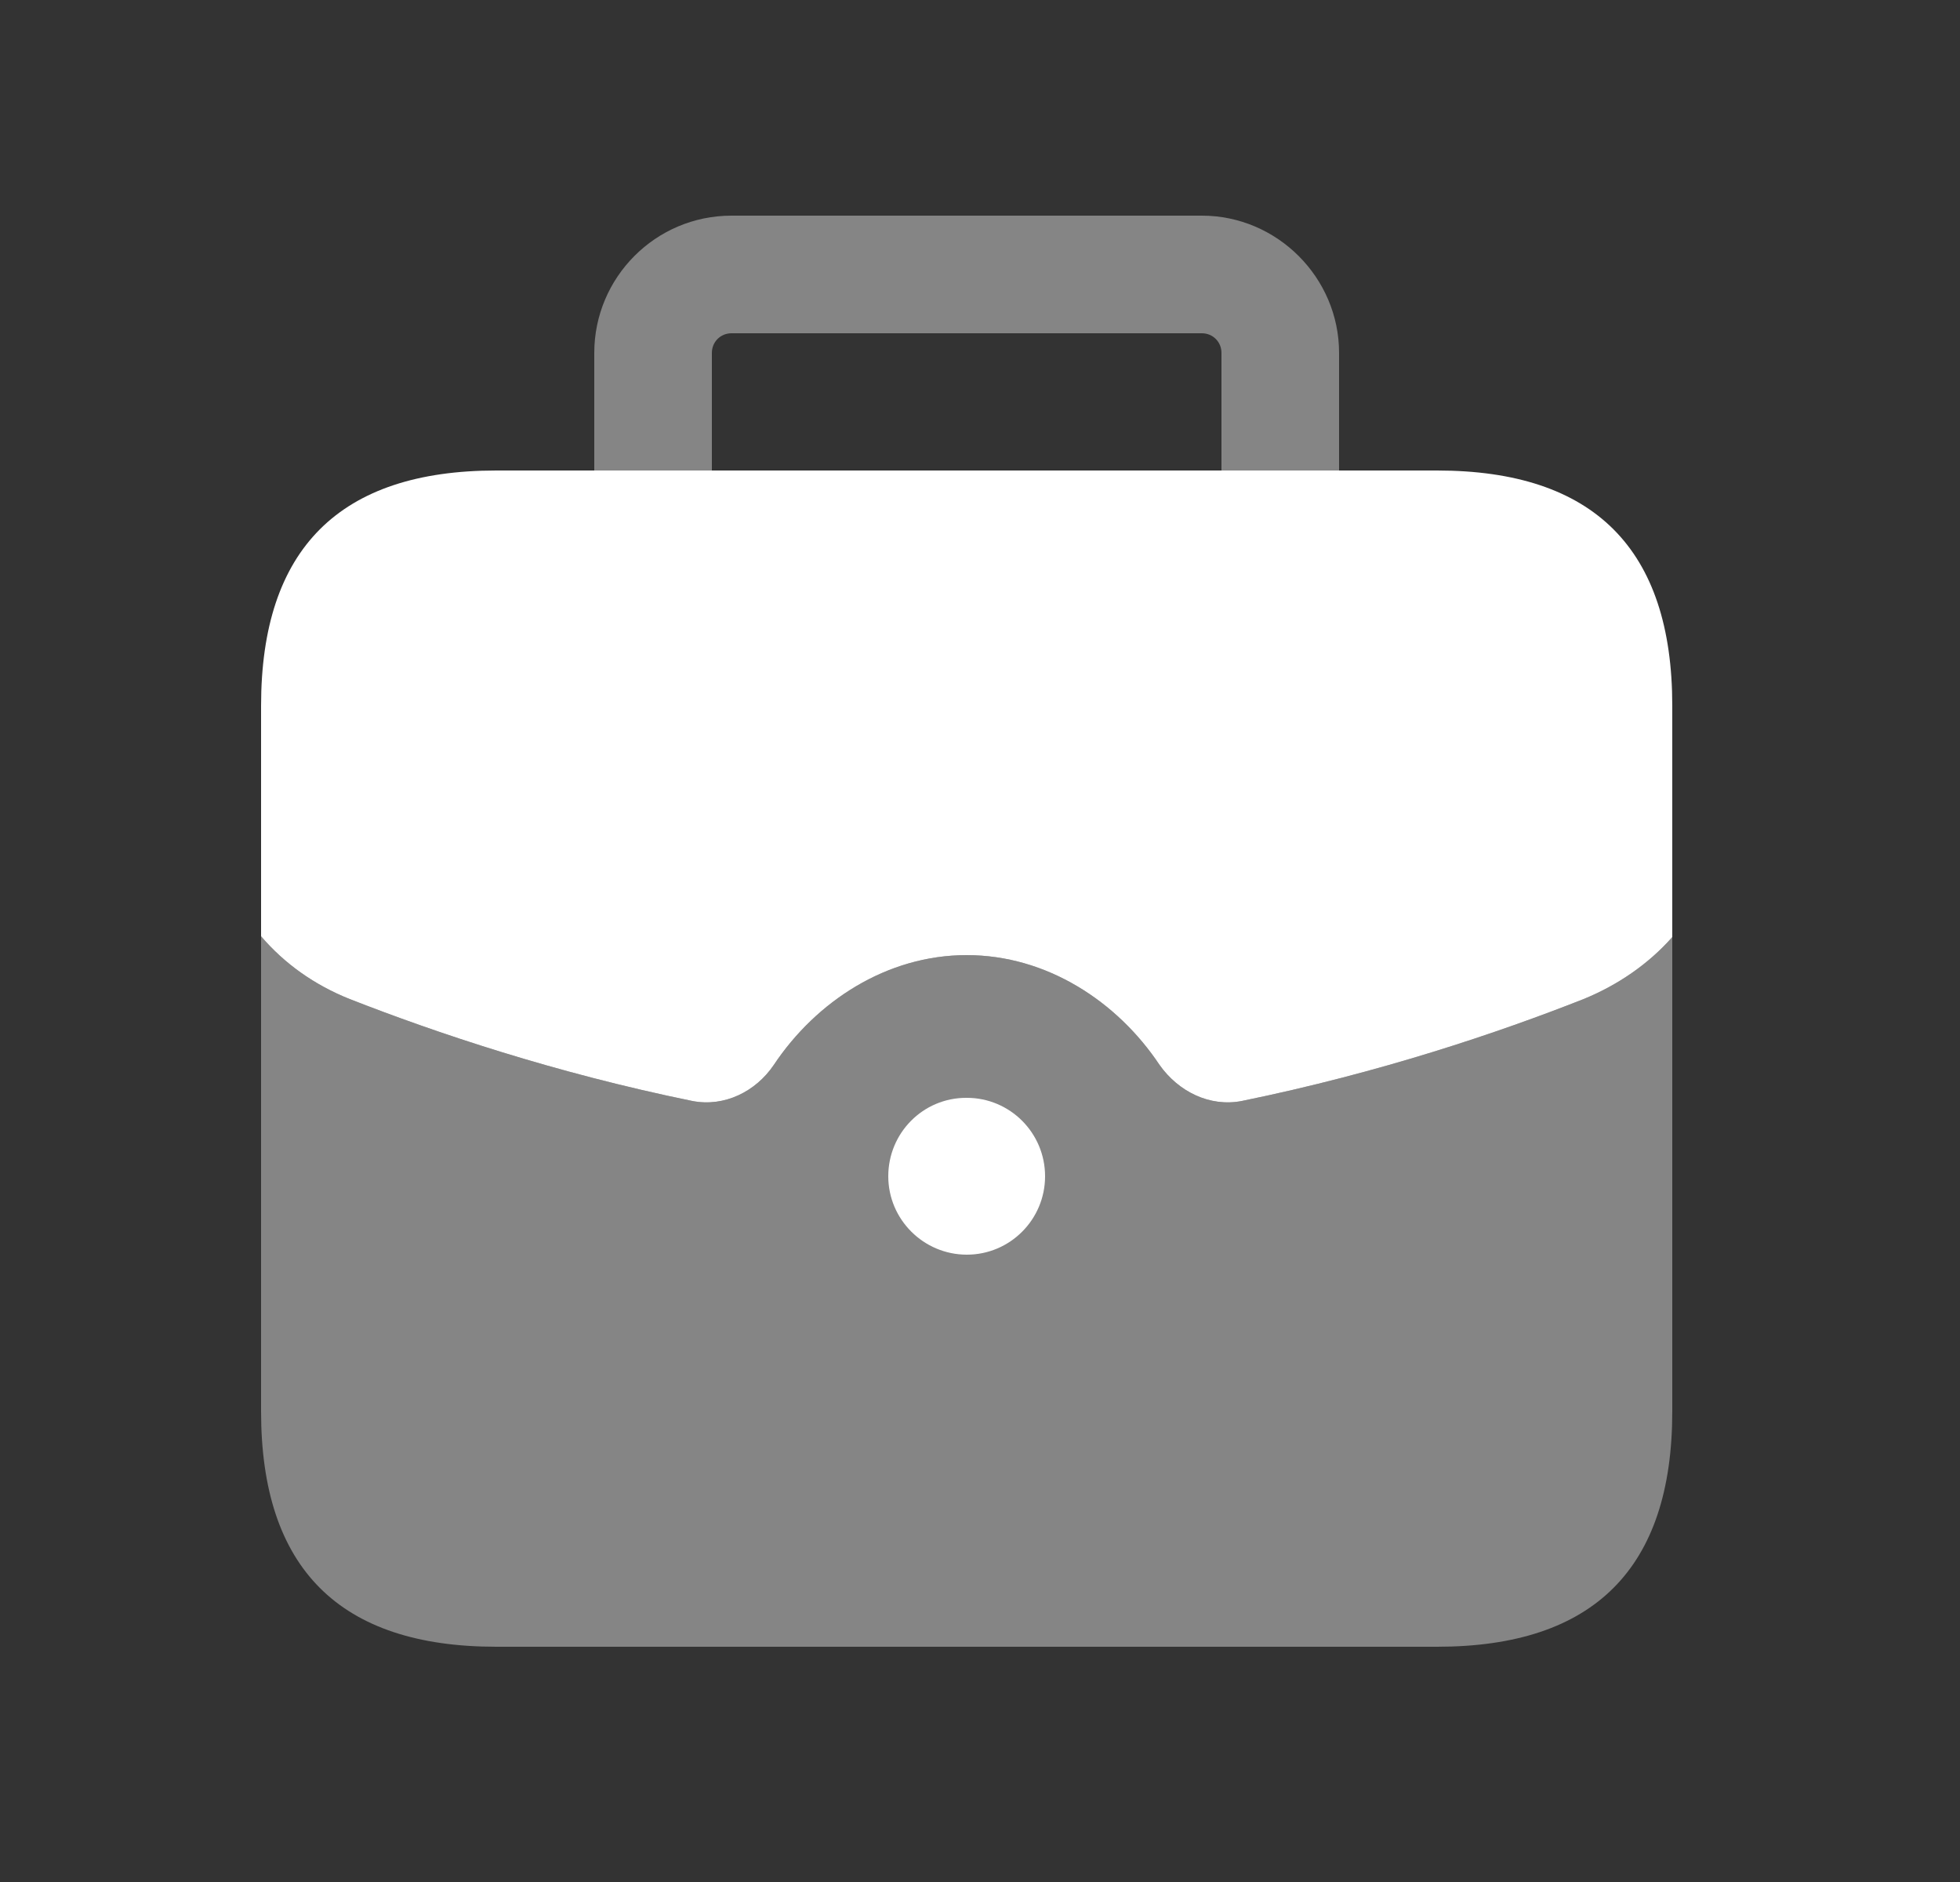
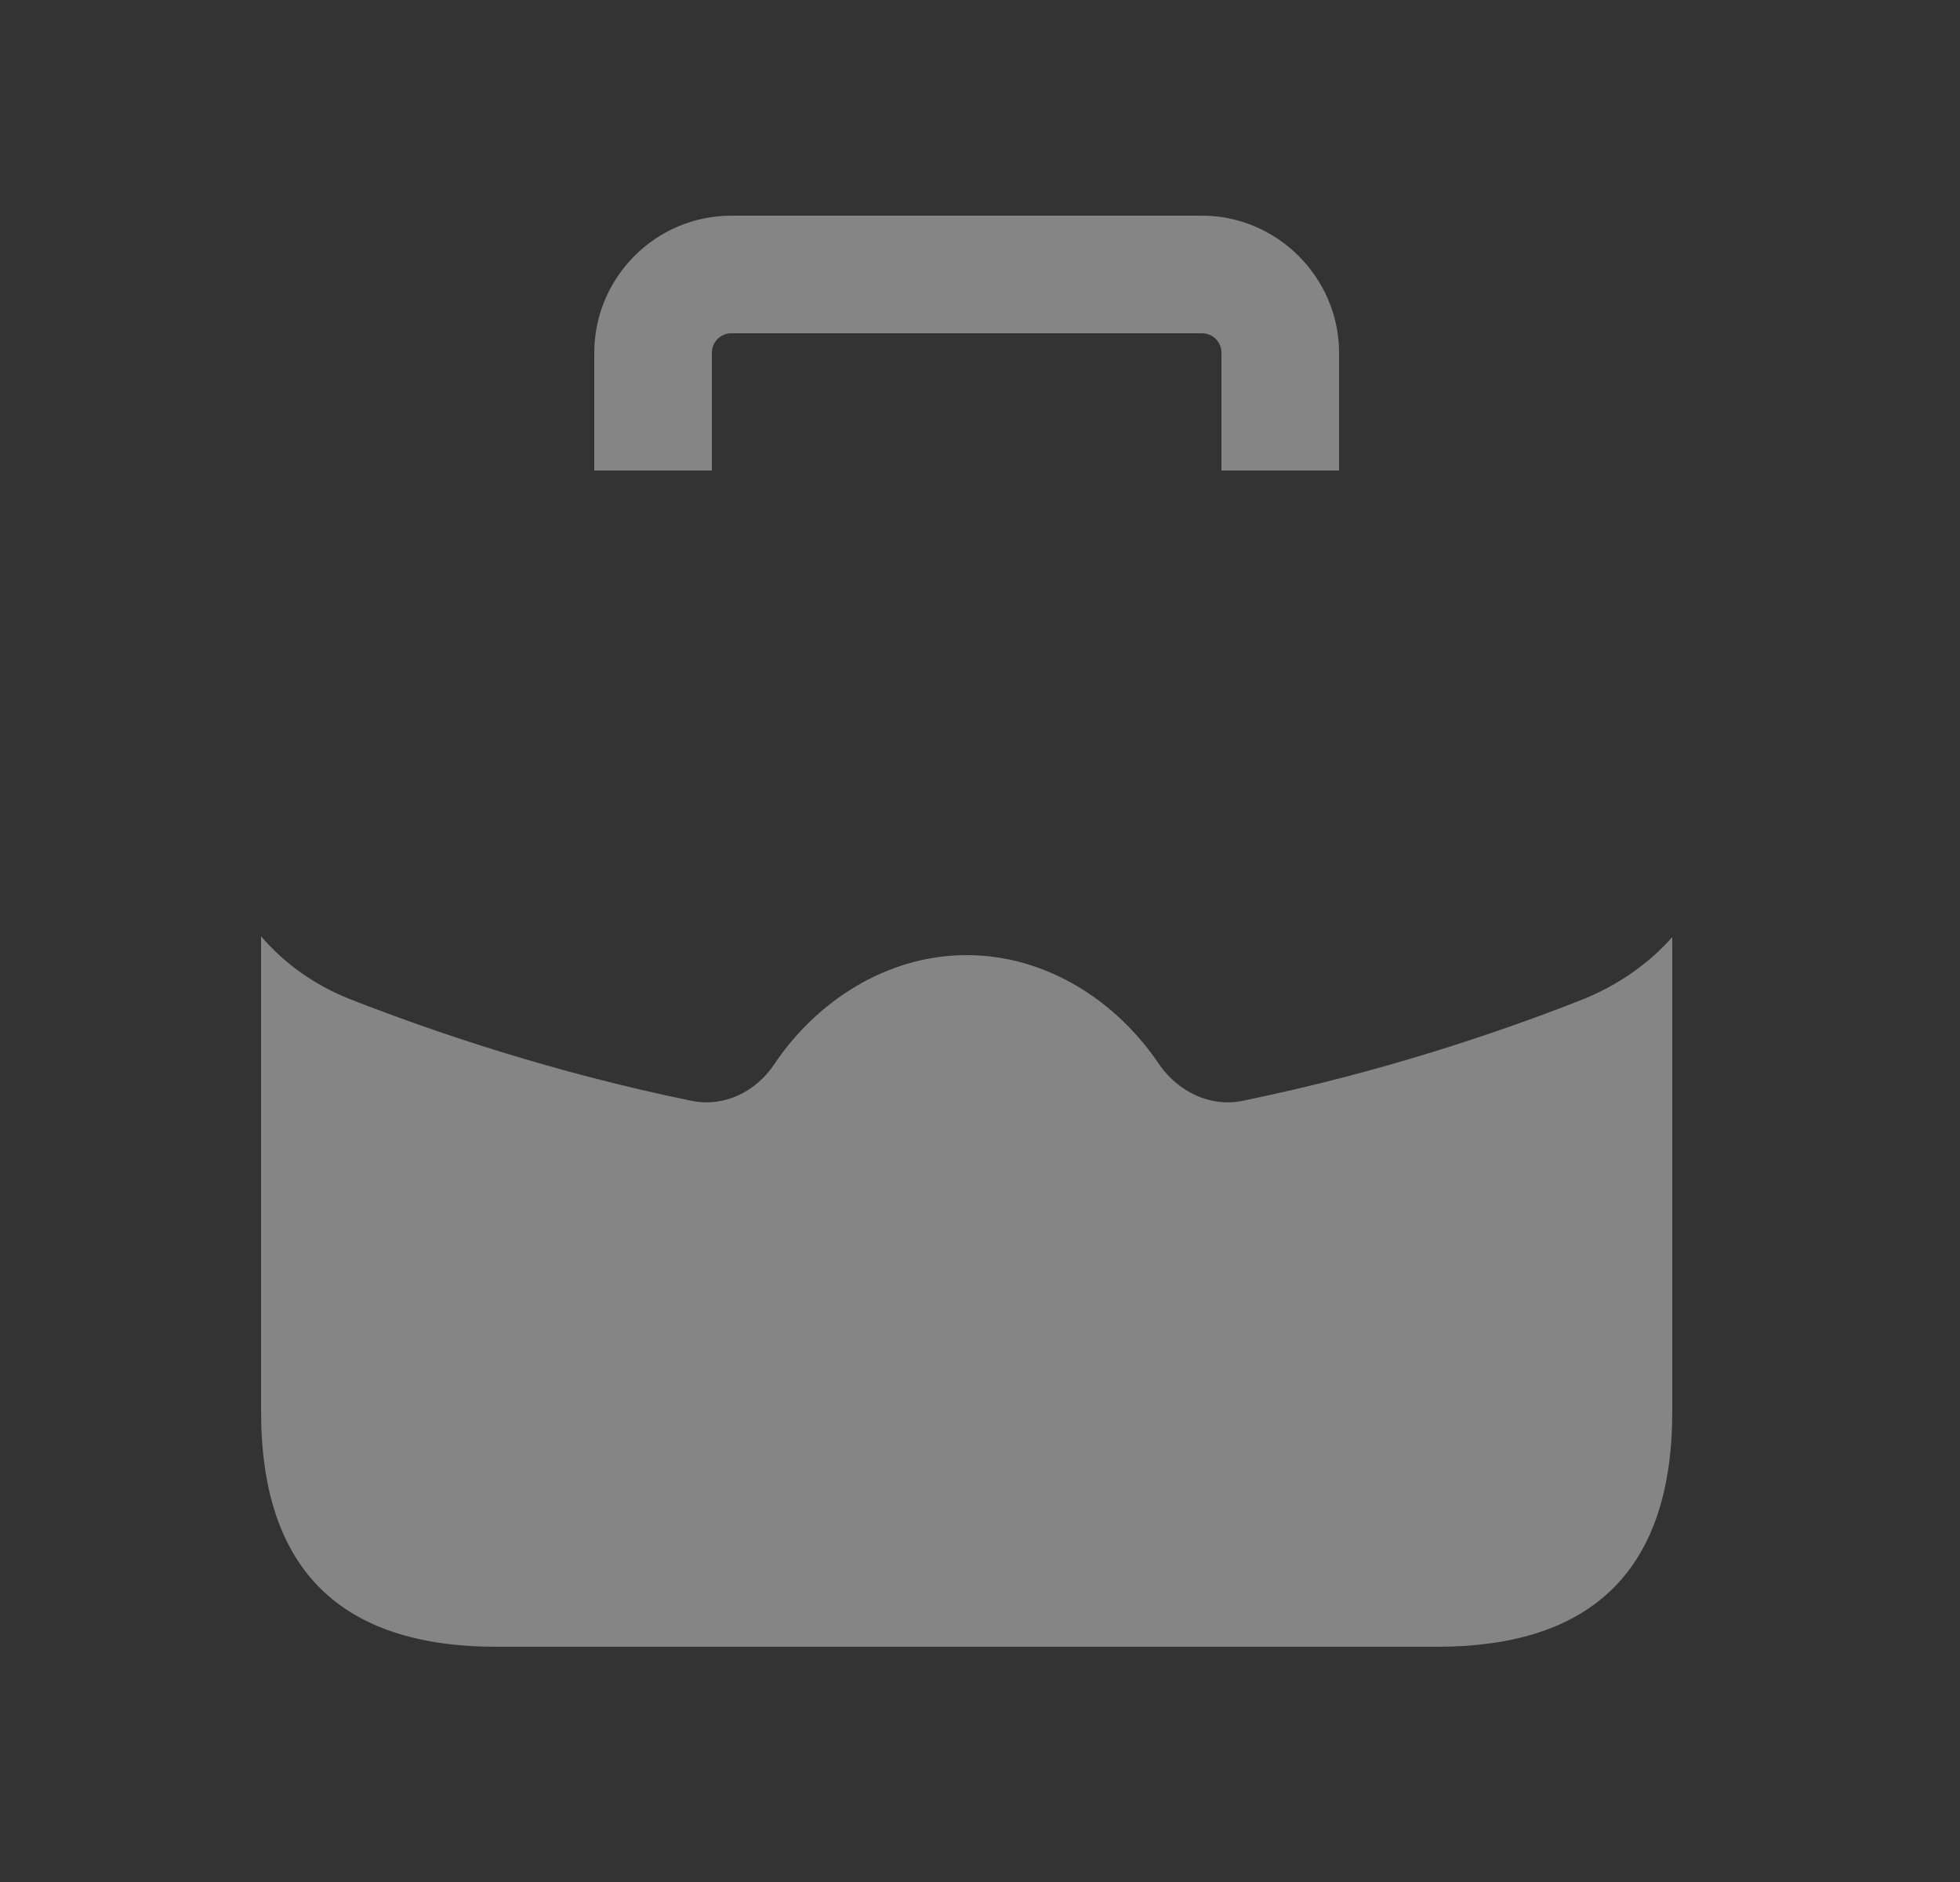
<svg xmlns="http://www.w3.org/2000/svg" width="25" height="24" viewBox="0 0 25 24" fill="none">
  <rect x="0" y="0" width="25" height="24" fill="#333333" stroke="none" />
  <path opacity="0.4" d="M21.33 11.95V18C21.33 20 20.33 21 18.33 21H6.33C4.33 21 3.33 20 3.33 18V11.94C3.63 12.29 4.01 12.56 4.46 12.74C5.56 13.17 7.07 13.68 8.83 14.04C9.24 14.12 9.64 13.92 9.87 13.58C10.41 12.77 11.31 12.18 12.33 12.18C13.35 12.18 14.25 12.77 14.79 13.58C15.03 13.92 15.43 14.12 15.84 14.04C17.6 13.68 19.11 13.17 20.2 12.74C20.64 12.56 21.03 12.29 21.33 11.95Z" fill="white" />
-   <path d="M21.33 9V11.95C21.03 12.29 20.64 12.56 20.2 12.74C19.11 13.17 17.6 13.68 15.84 14.04C15.43 14.12 15.03 13.92 14.79 13.58C14.25 12.77 13.35 12.18 12.33 12.18C11.31 12.18 10.41 12.77 9.87 13.58C9.64 13.92 9.24 14.12 8.83 14.04C7.07 13.68 5.56 13.17 4.46 12.74C4.01 12.56 3.63 12.29 3.33 11.94V9C3.33 7 4.33 6 6.33 6H18.33C20.33 6 21.33 7 21.33 9Z" fill="white" />
  <path opacity="0.4" d="M17.08 4.5V6H15.58V4.5C15.58 4.36 15.47 4.25 15.33 4.25H9.33C9.19 4.25 9.08 4.36 9.08 4.5V6H7.58V4.5C7.58 3.54 8.36 2.75 9.33 2.75H15.33C16.29 2.75 17.08 3.54 17.08 4.5Z" fill="white" />
-   <path d="M12.332 16C11.781 16 11.33 15.552 11.33 15C11.33 14.448 11.773 14 12.324 14H12.332C12.883 14 13.33 14.448 13.33 15C13.33 15.552 12.883 16 12.332 16Z" fill="white" />
</svg>